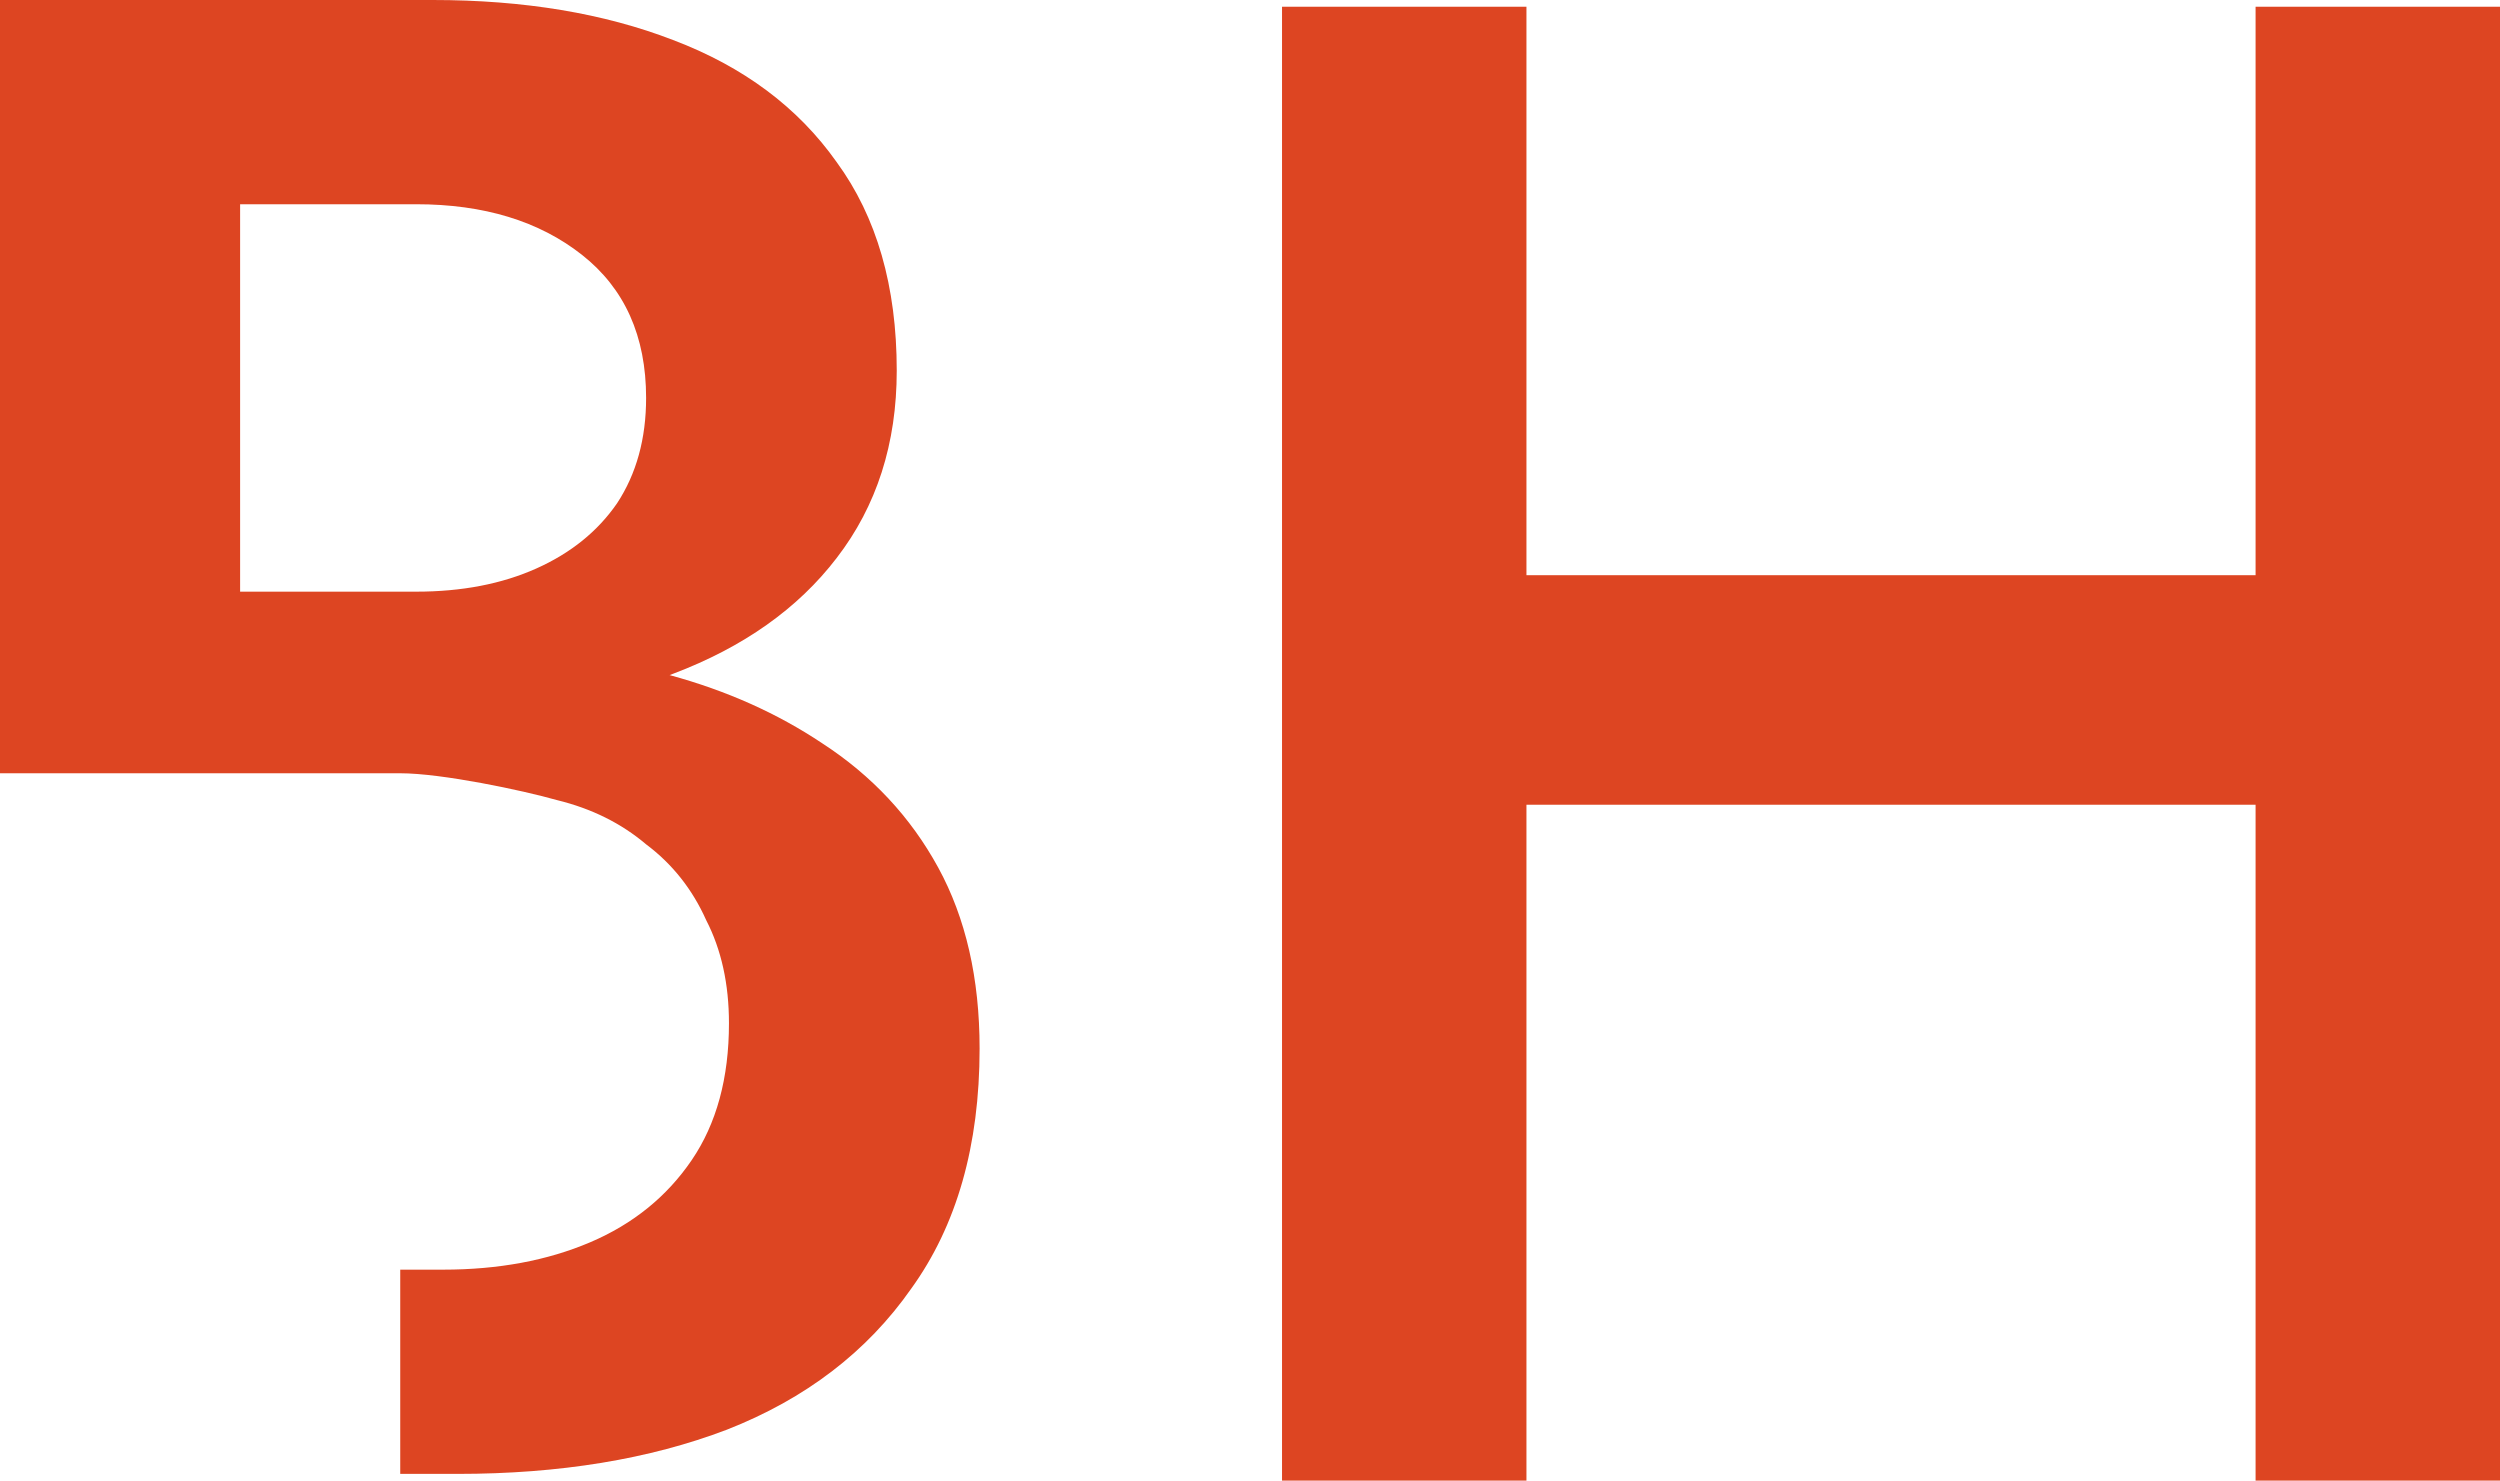
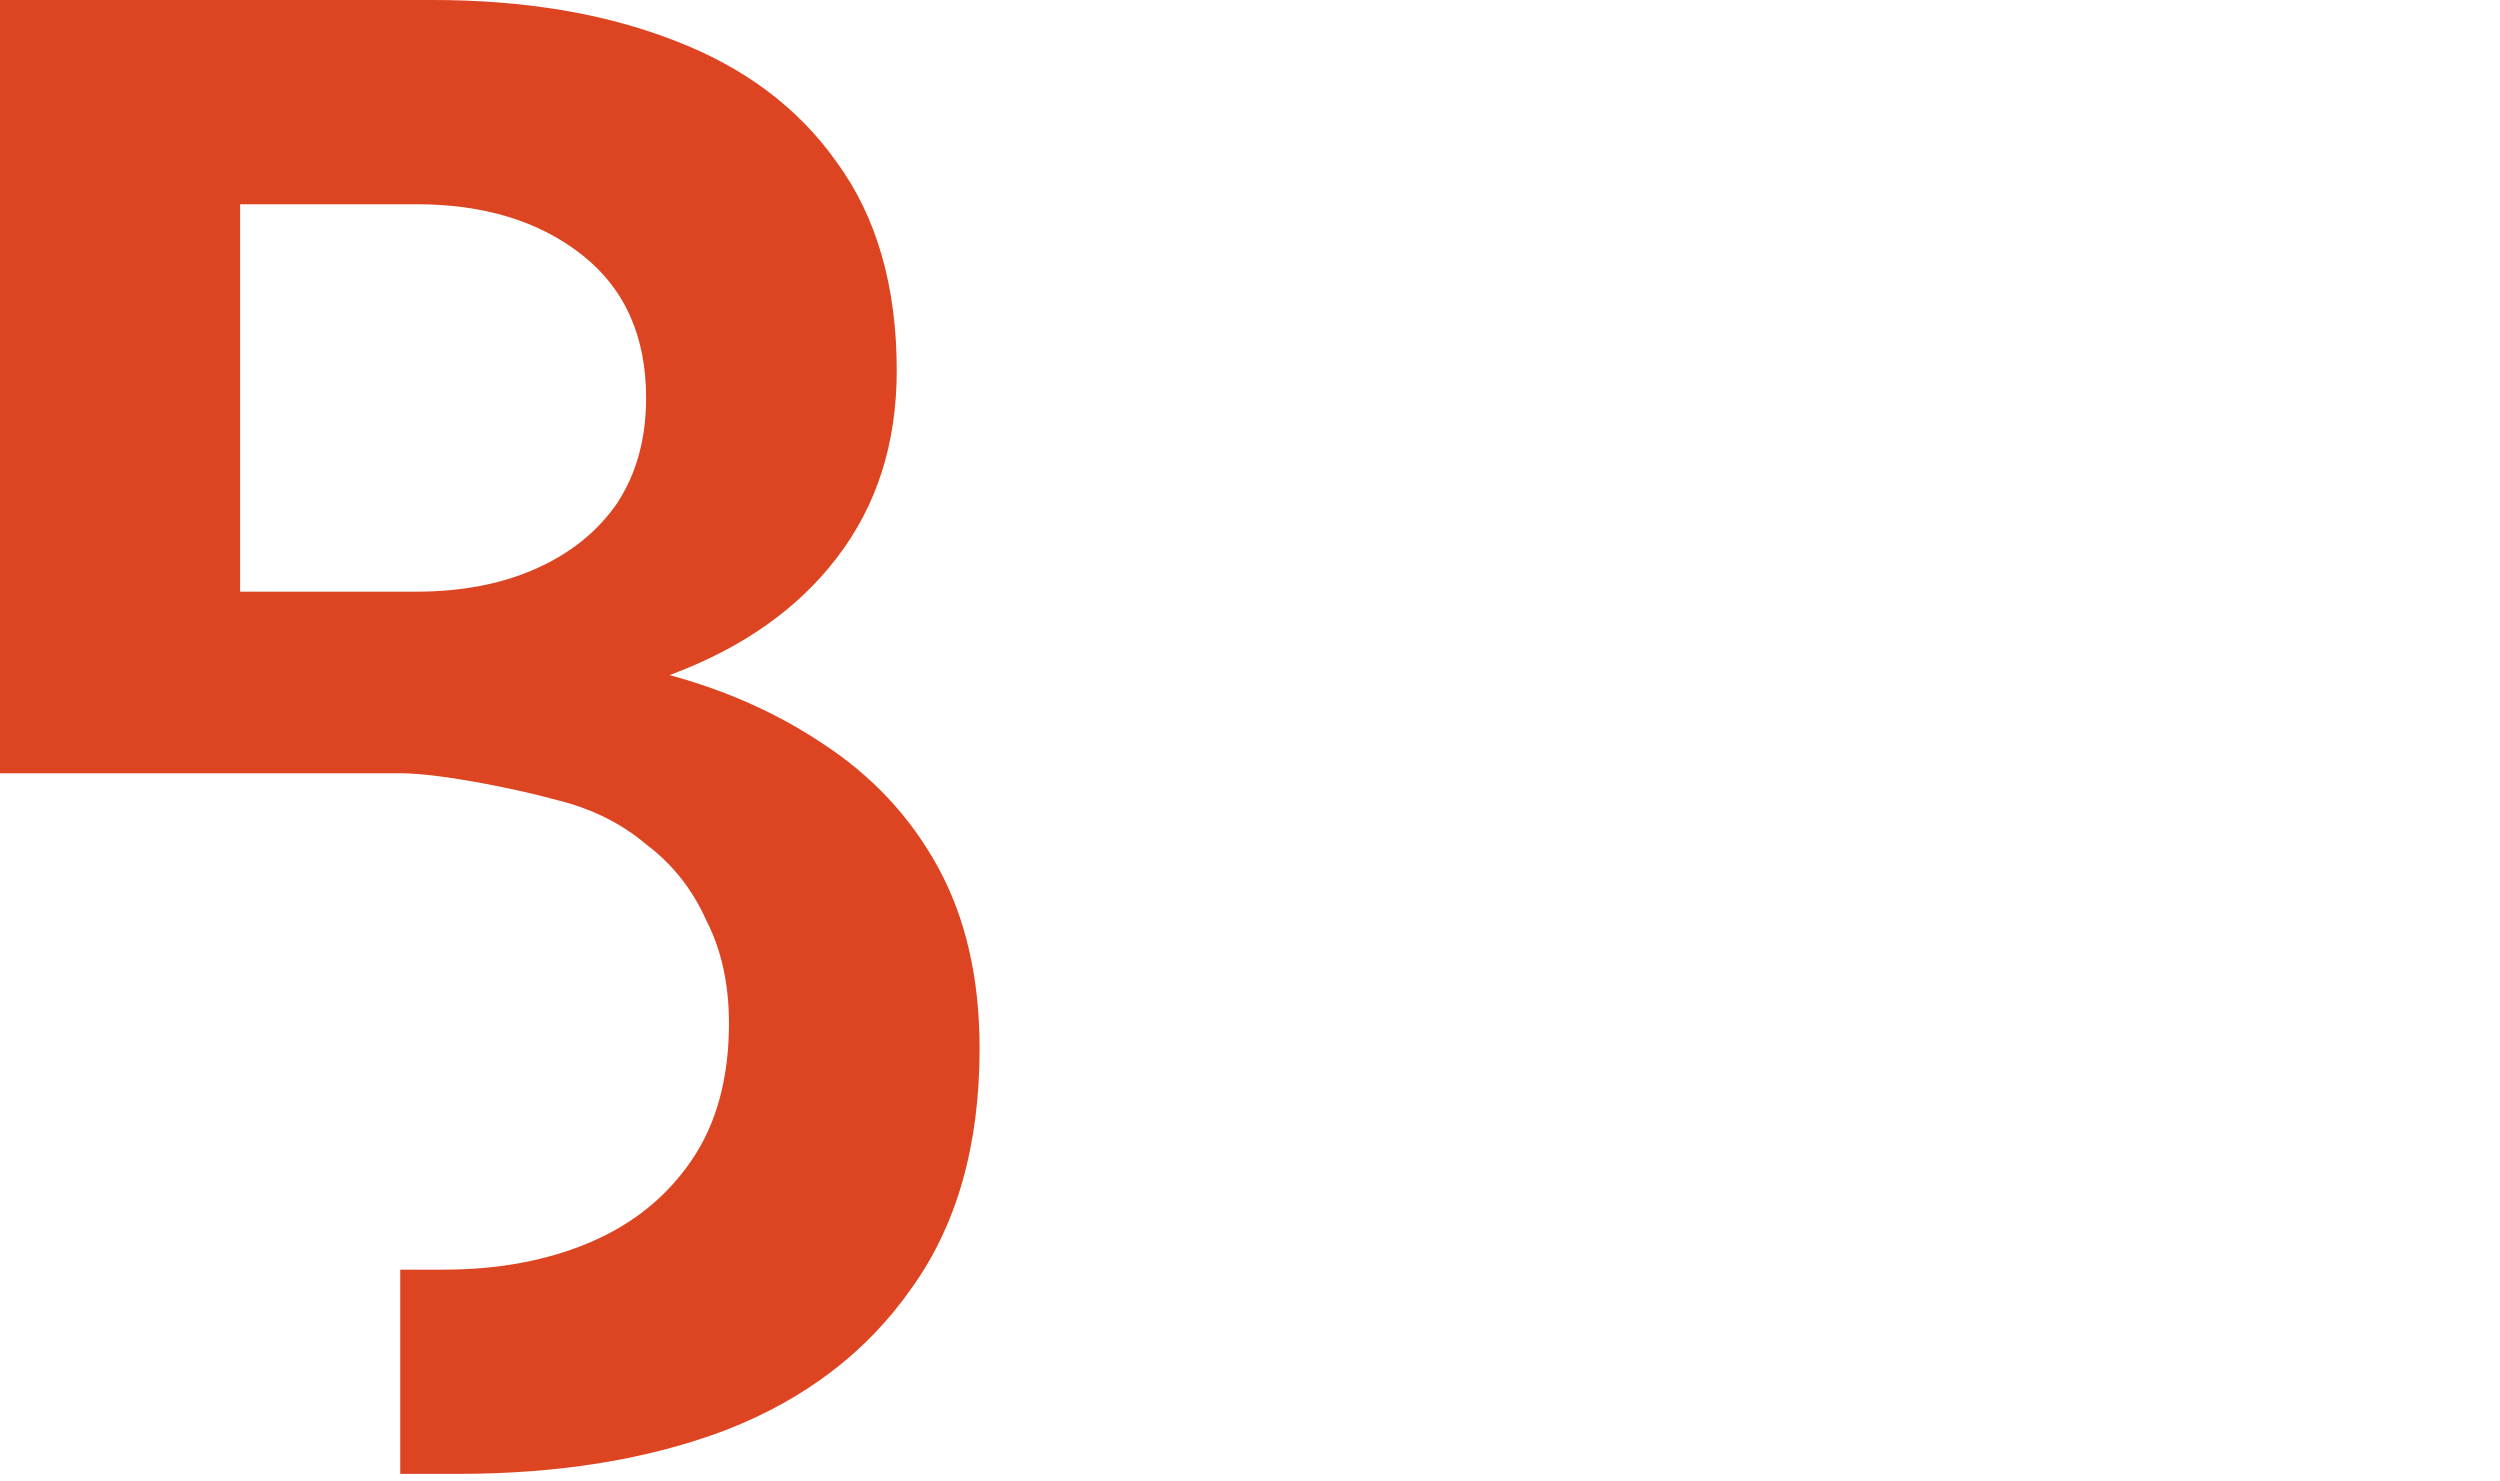
<svg xmlns="http://www.w3.org/2000/svg" width="1160" height="687" viewBox="0 0 1160 687" fill="none">
-   <path d="M640.032 373.389V266.898H1119.63V373.389H640.032ZM1046.59 3.113H1160V687H1046.59V3.113ZM594.859 3.113H708.272V687H594.859V3.113Z" fill="#DD4522" />
  <path fill-rule="evenodd" clip-rule="evenodd" d="M84.501 358.796H-2V0H200.797C243.087 0 280.25 6.188 312.288 18.563C344.966 30.938 370.275 49.826 388.216 75.228C406.798 100.629 416.089 132.869 416.089 171.949C416.089 205.817 406.798 234.801 388.216 258.9C370.275 282.348 344.966 300.259 312.288 312.634C311.758 312.839 311.227 313.041 310.694 313.243C337.057 320.414 360.655 330.958 381.488 344.874C404.555 359.855 422.496 379.069 435.311 402.516C448.126 425.964 454.534 453.97 454.534 486.536C454.534 531.478 443.961 568.603 422.817 597.912C402.313 627.222 373.799 649.041 337.277 663.37C301.395 677.048 259.746 683.887 212.331 683.887H185.709V589.12H205.603C231.233 589.12 253.979 584.886 273.843 576.419C293.706 567.952 309.404 555.251 320.938 538.317C332.471 521.382 338.238 500.214 338.238 474.813C338.238 456.576 334.714 440.618 327.665 426.941C321.258 412.612 311.967 400.888 299.793 391.769C288.259 382 274.483 375.161 258.465 371.253C242.446 366.694 204.942 358.796 185.719 358.796L185.709 358.797V358.796H111.413H84.501ZM111.413 274.532H193.108C214.253 274.532 232.835 270.949 248.853 263.785C264.872 256.62 277.367 246.525 286.337 233.498C295.308 219.821 299.793 203.538 299.793 184.649C299.793 155.991 289.861 133.846 269.998 118.215C250.135 102.583 224.505 94.767 193.108 94.767H111.413V274.532Z" fill="#DD4522" />
</svg>